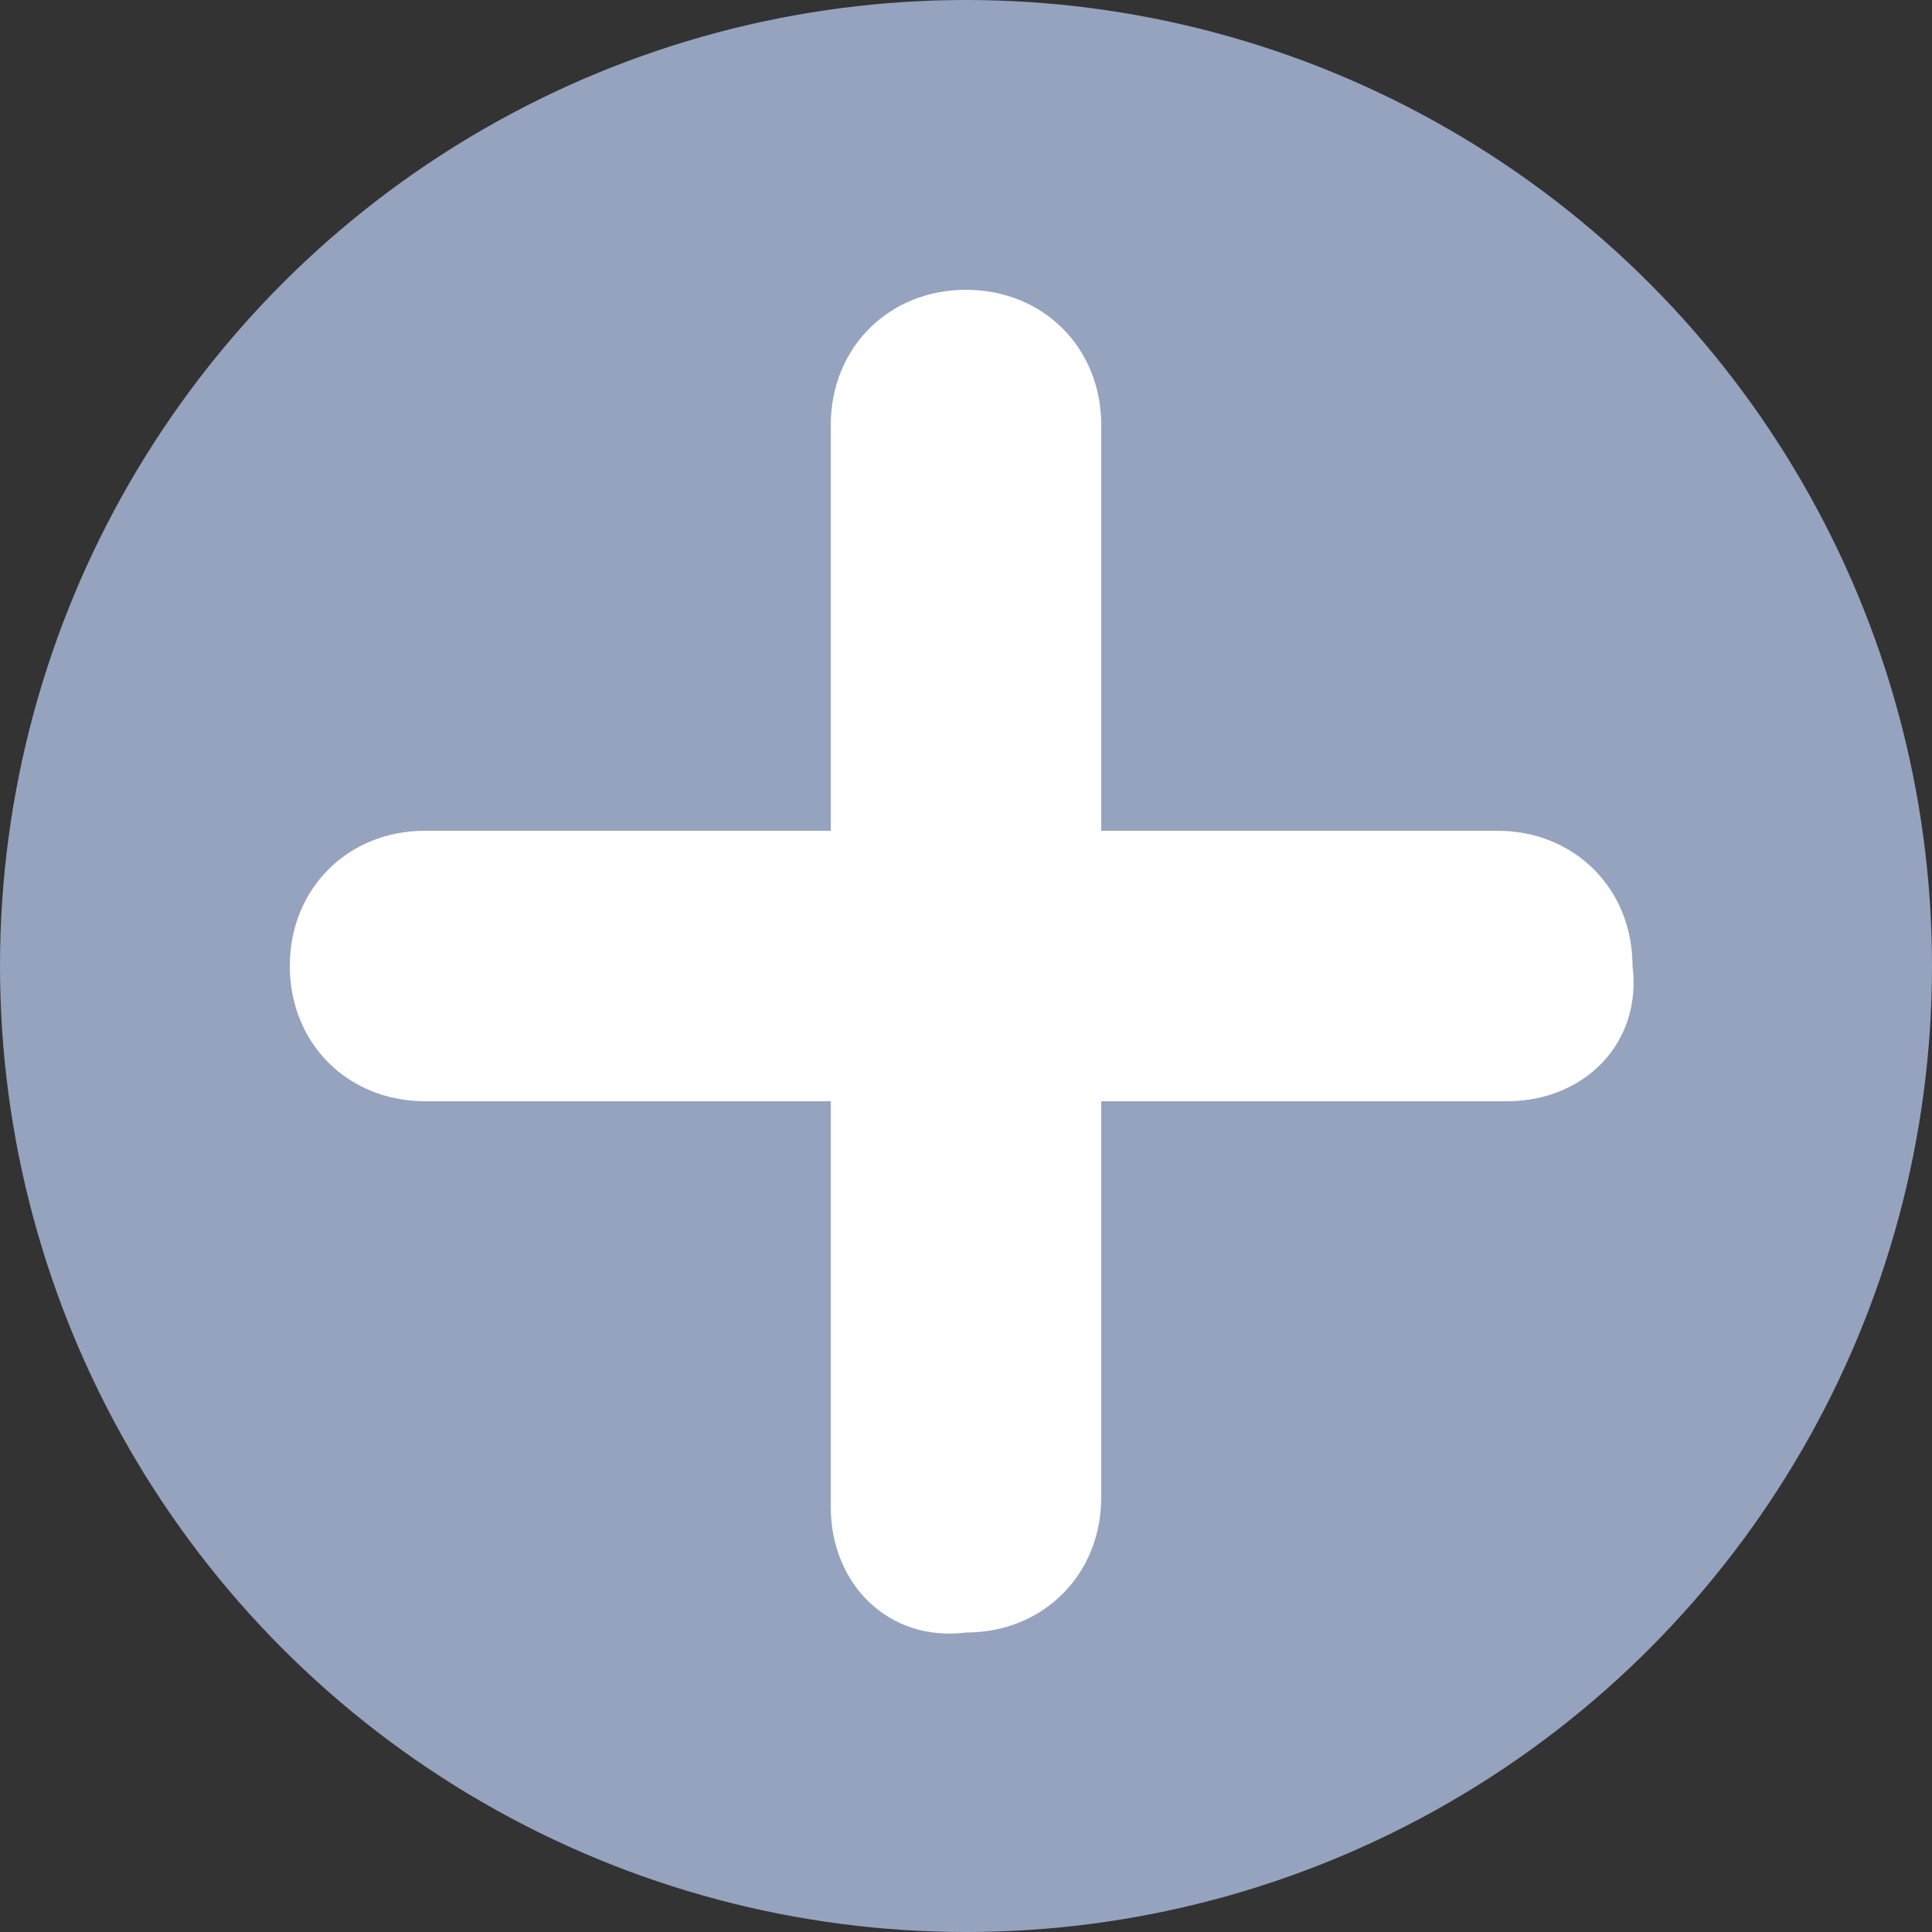
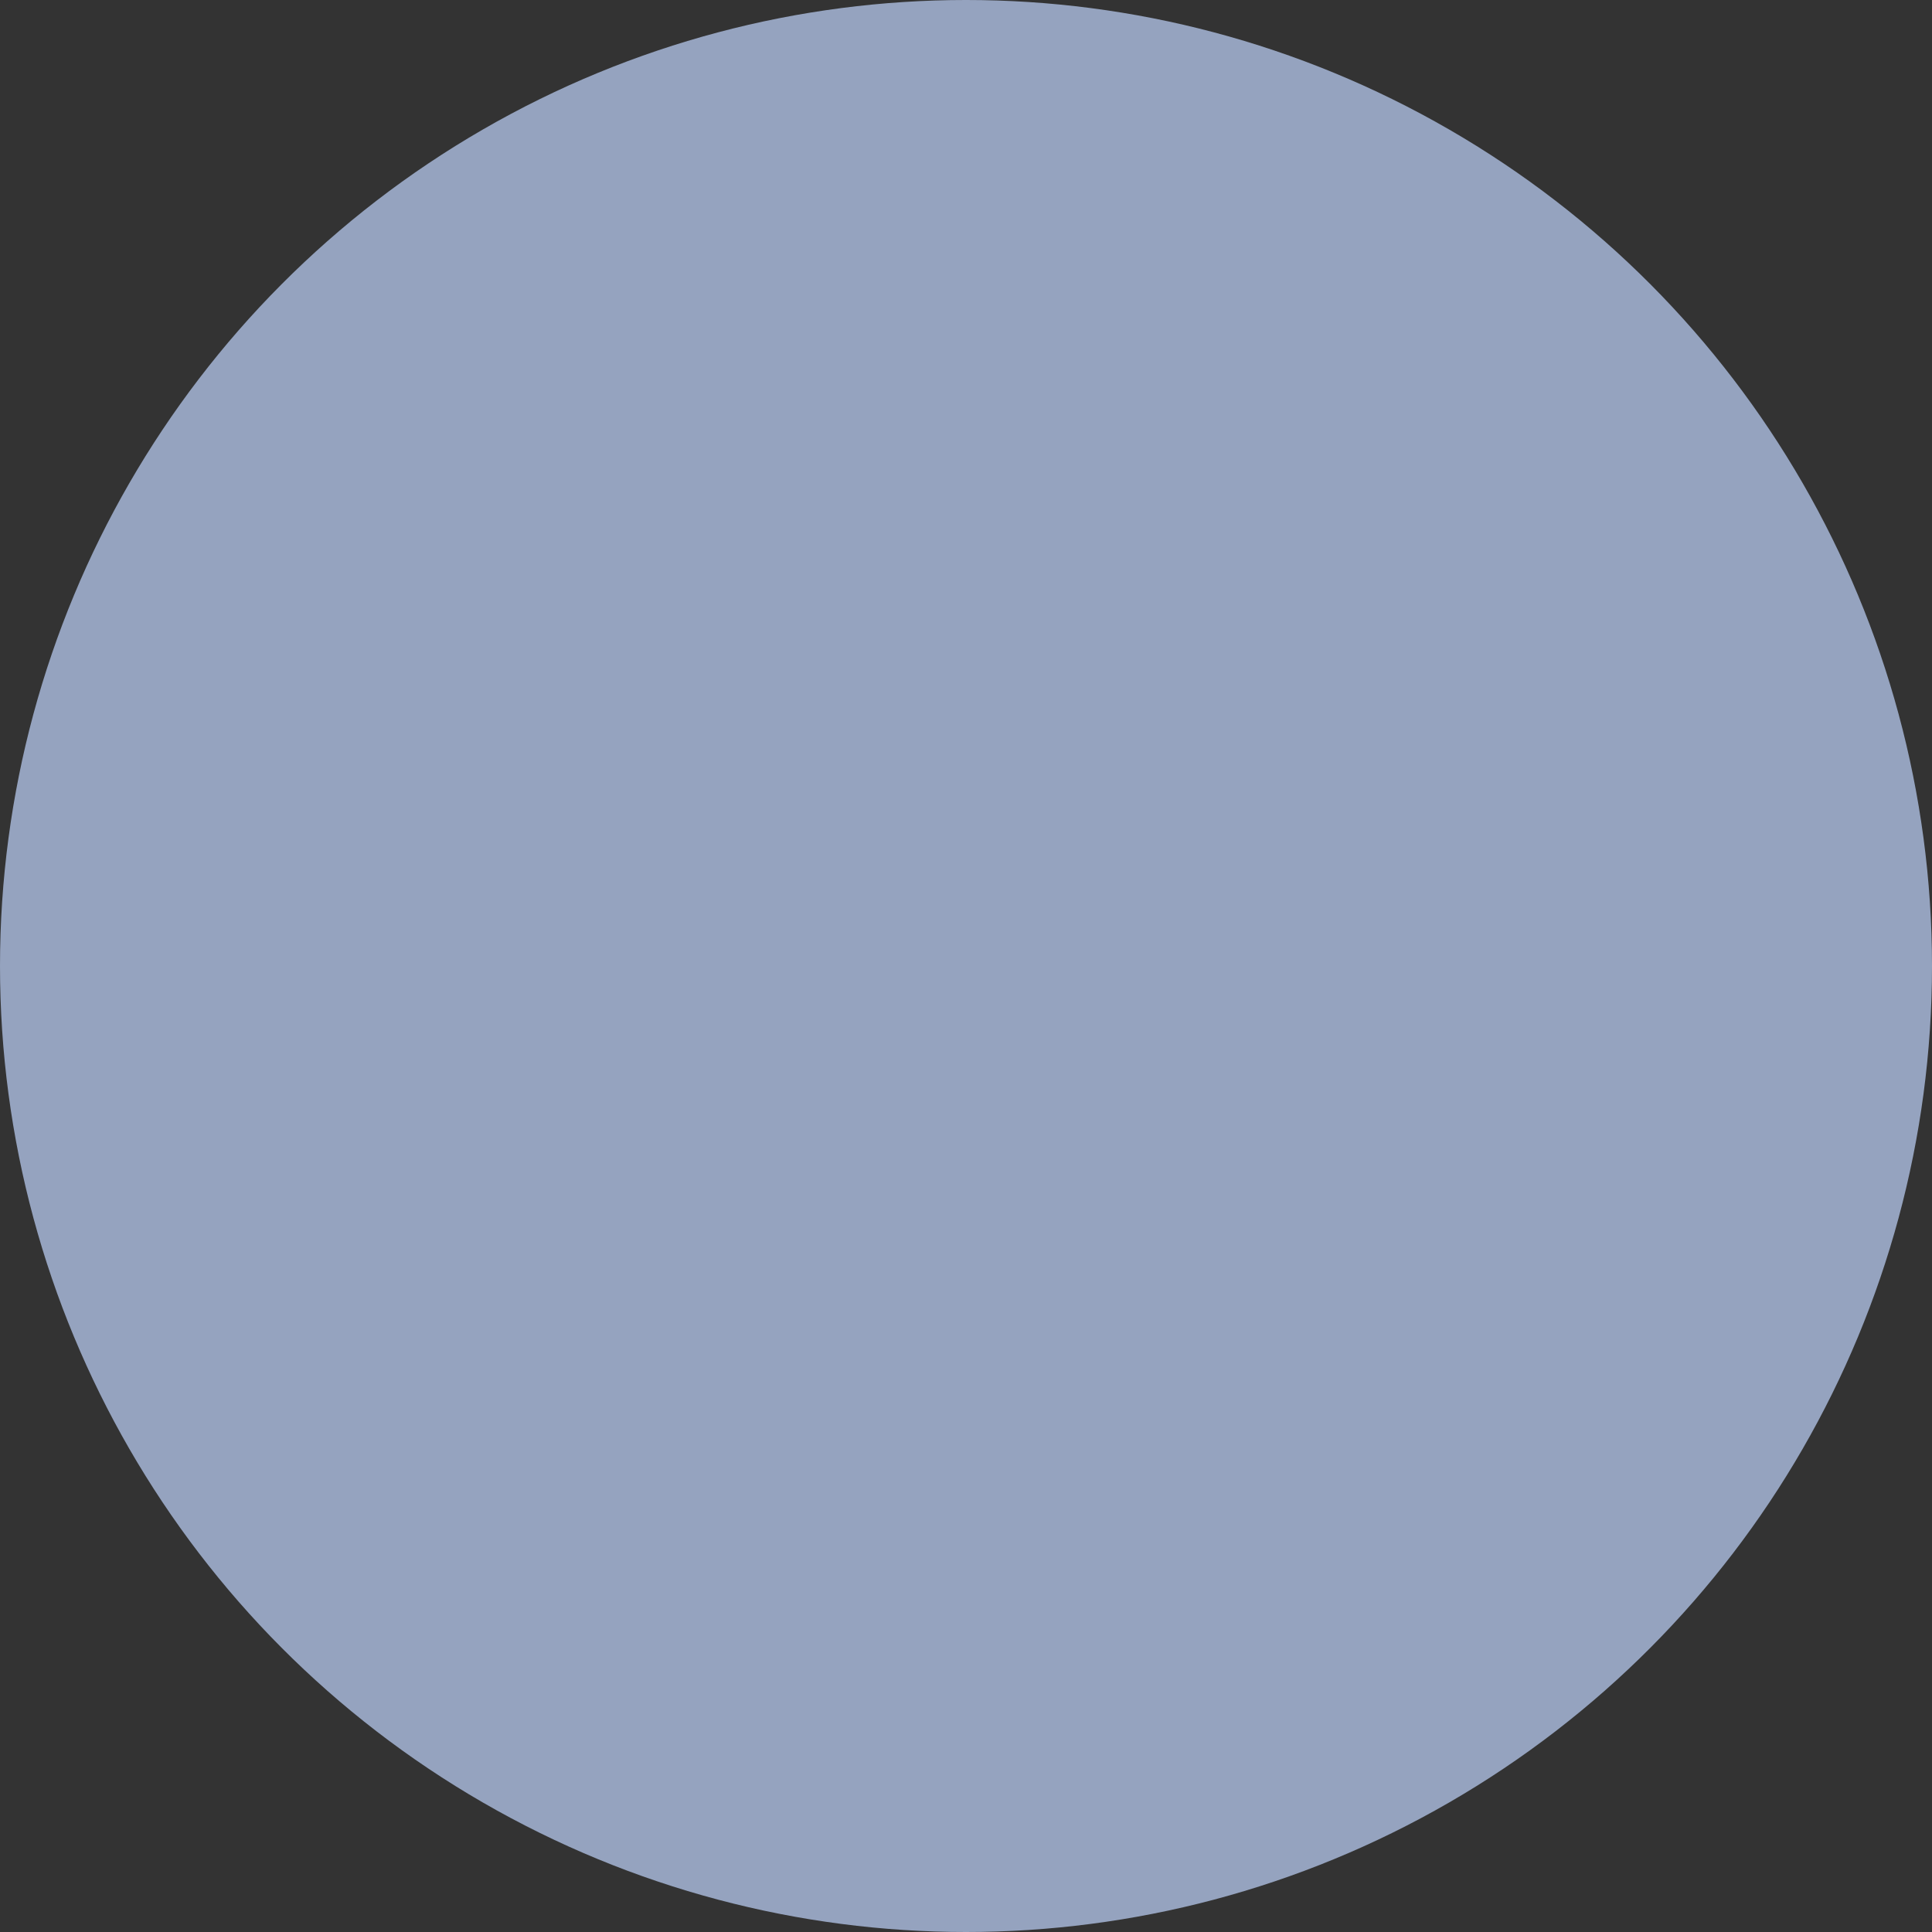
<svg xmlns="http://www.w3.org/2000/svg" version="1.1" id="Capa_1" x="0px" y="0px" viewBox="0 0 20 20" style="enable-background:new 0 0 20 20;" xml:space="preserve">
  <rect x="0" y="0" width="20" height="20" fill="#333333" stroke="none" />
  <style type="text/css">
	.st0{fill:#95A3BF;}
	.st1{fill:#FFFFFF;}
</style>
  <g>
    <circle class="st0" cx="10" cy="10" r="10" />
  </g>
-   <path class="st1" d="M15.6,11.4H4.4C3.6,11.4,3,10.8,3,10v0c0-0.8,0.6-1.4,1.4-1.4h11.1c0.8,0,1.4,0.6,1.4,1.4v0  C17,10.8,16.4,11.4,15.6,11.4z" />
-   <path class="st1" d="M8.6,15.6V4.4C8.6,3.6,9.2,3,10,3h0c0.8,0,1.4,0.6,1.4,1.4v11.1c0,0.8-0.6,1.4-1.4,1.4h0  C9.2,17,8.6,16.4,8.6,15.6z" />
</svg>